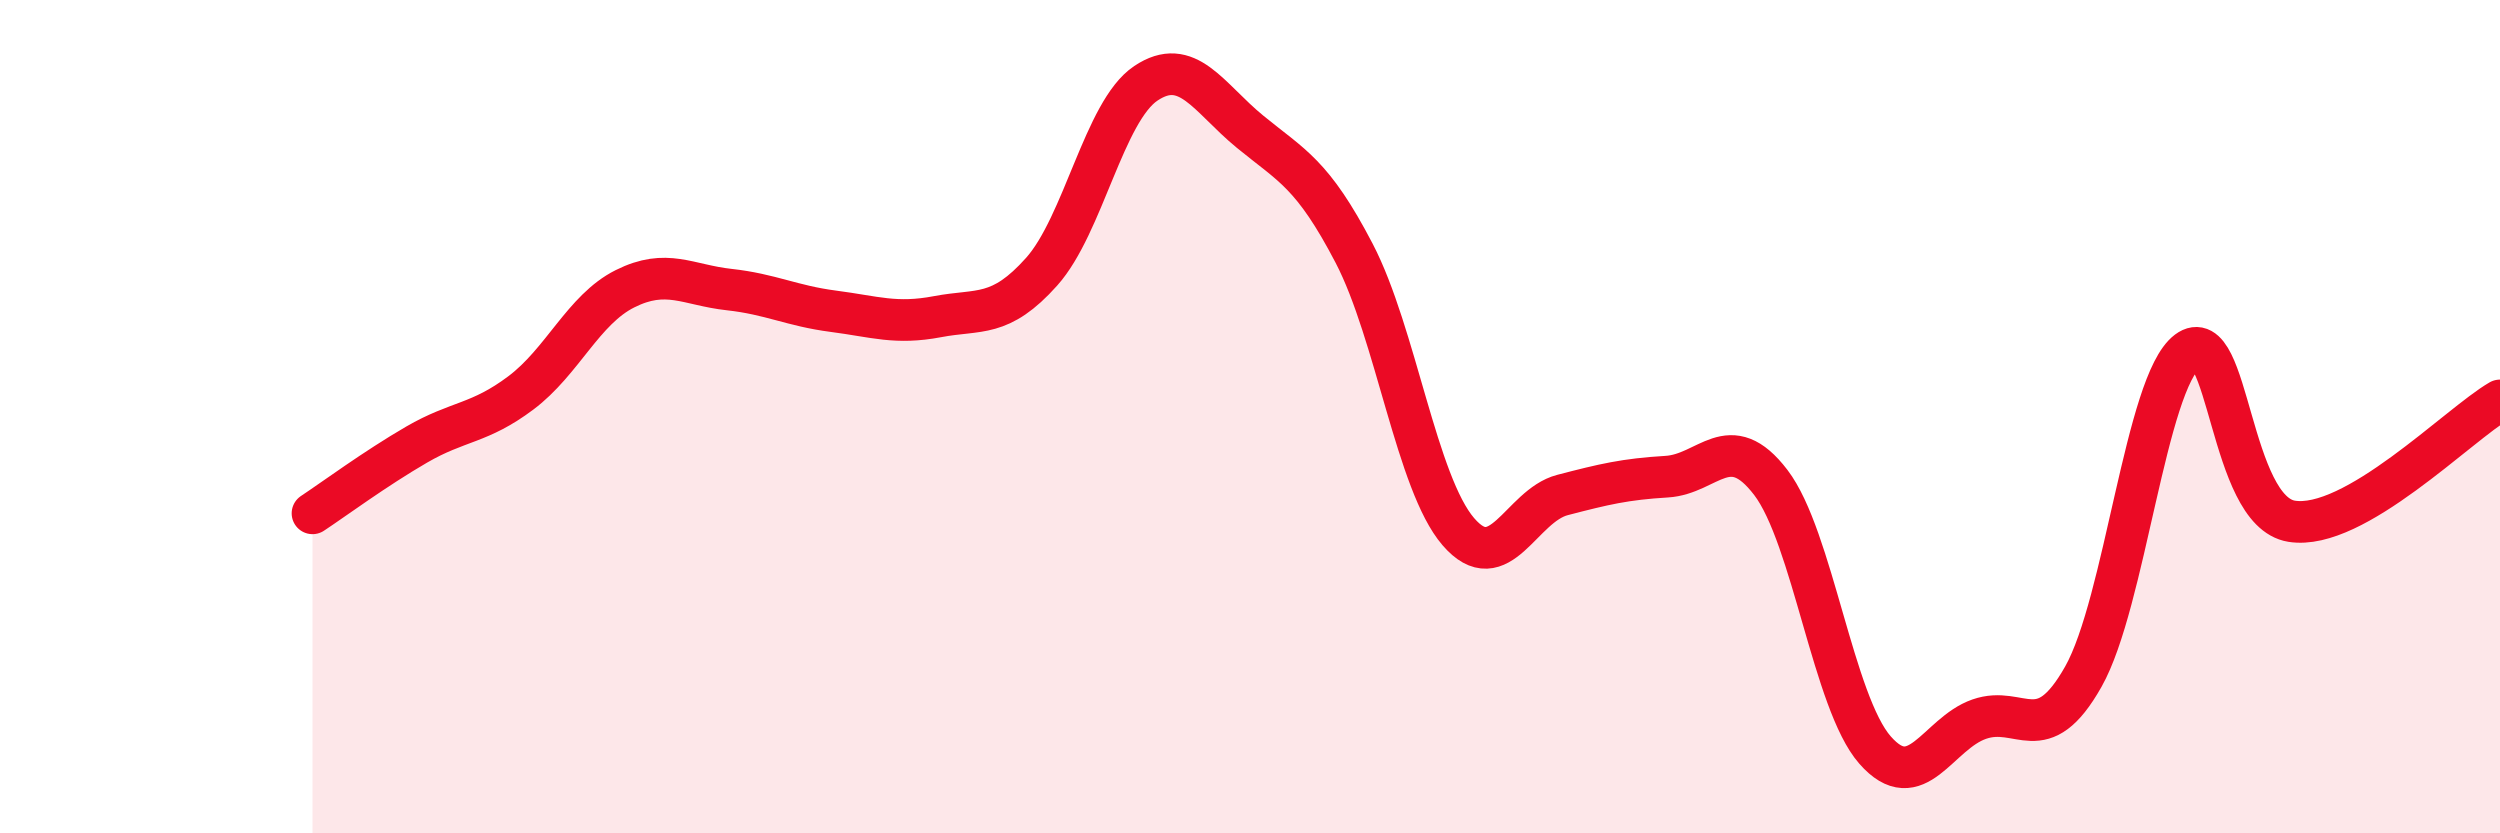
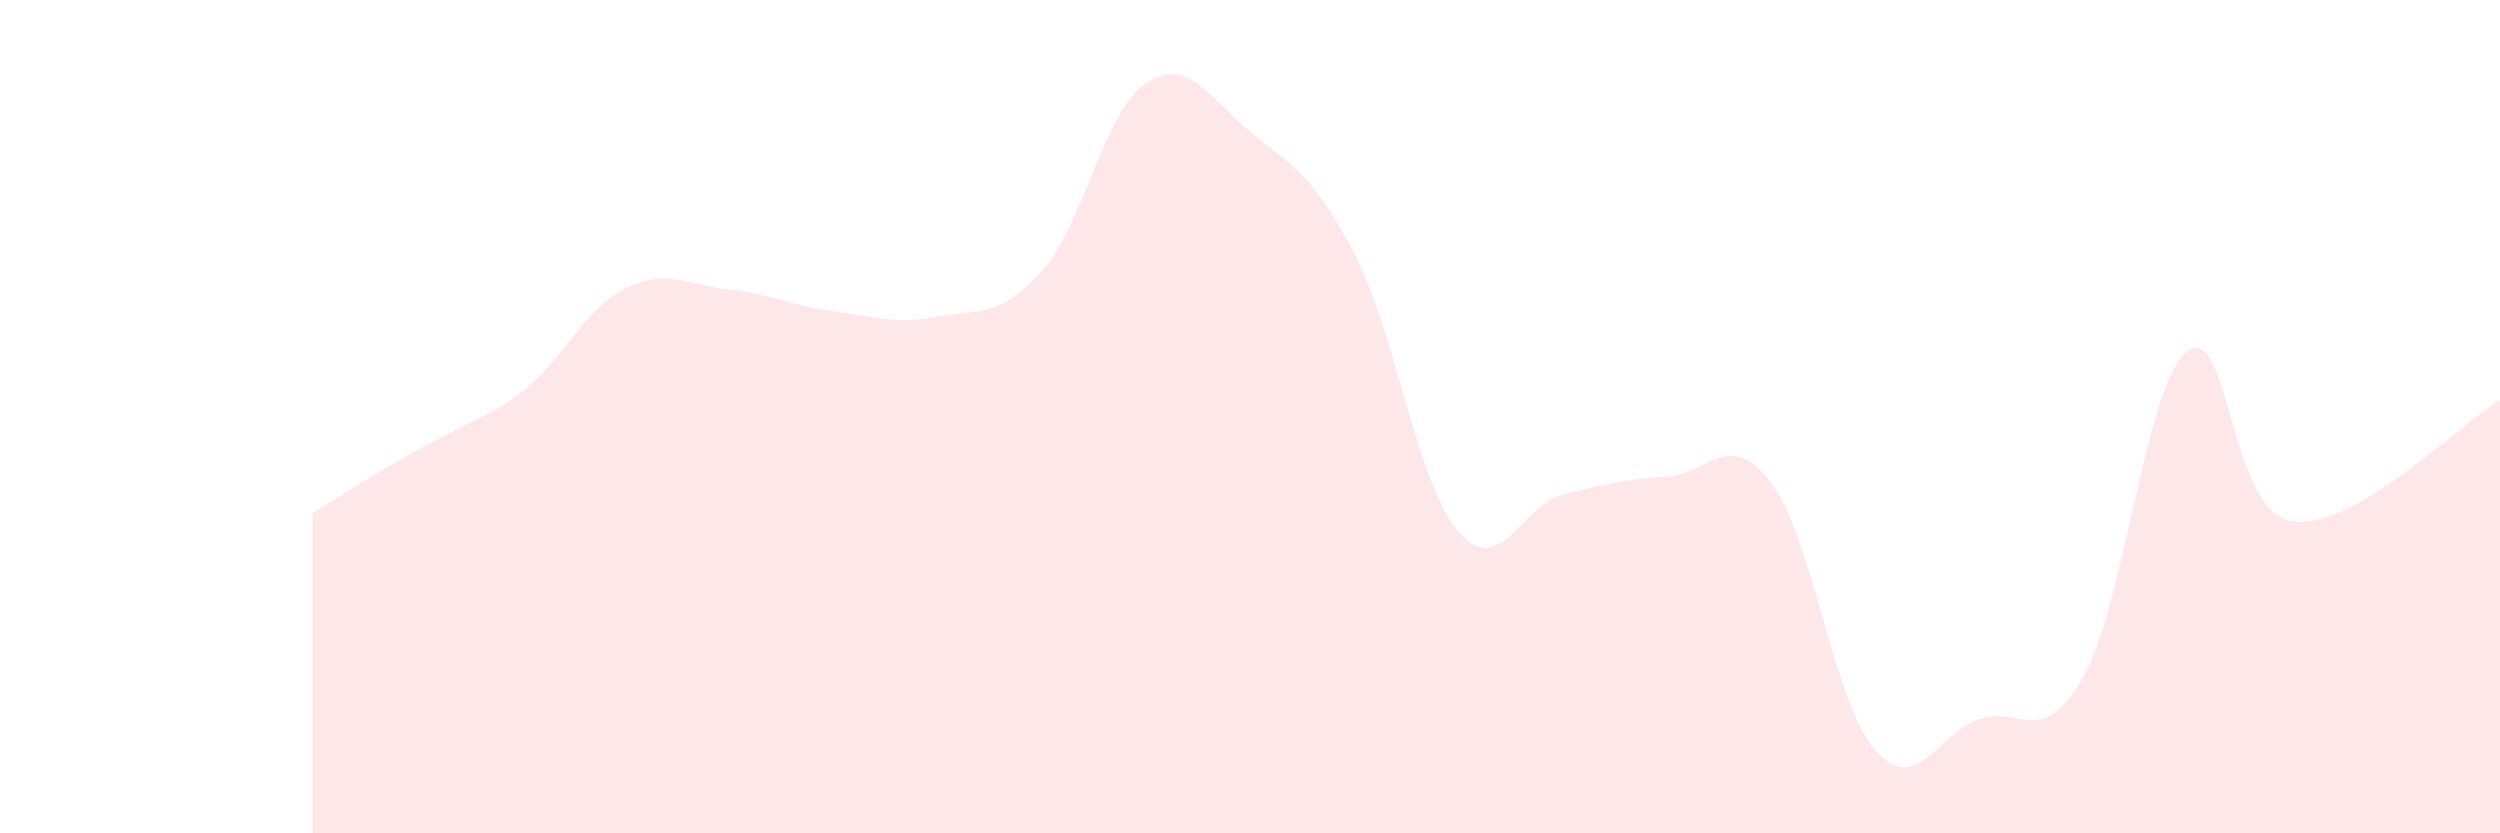
<svg xmlns="http://www.w3.org/2000/svg" width="60" height="20" viewBox="0 0 60 20">
-   <path d="M 7.5,12.32 C 8,11.99 9,11.25 10,10.67 C 11,10.09 11.5,10.18 12.5,9.43 C 13.5,8.68 14,7.43 15,6.93 C 16,6.43 16.5,6.84 17.5,6.95 C 18.5,7.06 19,7.34 20,7.47 C 21,7.6 21.5,7.79 22.5,7.6 C 23.5,7.41 24,7.64 25,6.52 C 26,5.4 26.5,2.67 27.5,2 C 28.5,1.33 29,2.34 30,3.16 C 31,3.98 31.5,4.16 32.5,6.08 C 33.5,8 34,11.6 35,12.76 C 36,13.92 36.5,12.14 37.5,11.88 C 38.5,11.62 39,11.5 40,11.44 C 41,11.38 41.5,10.27 42.5,11.58 C 43.5,12.89 44,16.86 45,18 C 46,19.14 46.5,17.61 47.5,17.26 C 48.5,16.91 49,18.01 50,16.24 C 51,14.47 51.5,9.18 52.5,8.43 C 53.5,7.68 53.5,12.27 55,12.51 C 56.5,12.75 59,10.19 60,9.61L60 20L7.5 20Z" fill="#EB0A25" opacity="0.1" stroke-linecap="round" stroke-linejoin="round" />
-   <path d="M 7.5,12.32 C 8,11.99 9,11.25 10,10.67 C 11,10.09 11.5,10.18 12.5,9.43 C 13.5,8.68 14,7.43 15,6.93 C 16,6.43 16.5,6.84 17.5,6.95 C 18.5,7.06 19,7.34 20,7.47 C 21,7.6 21.5,7.79 22.5,7.6 C 23.5,7.41 24,7.64 25,6.52 C 26,5.4 26.5,2.67 27.5,2 C 28.5,1.33 29,2.34 30,3.16 C 31,3.98 31.5,4.16 32.5,6.08 C 33.5,8 34,11.6 35,12.76 C 36,13.92 36.5,12.14 37.5,11.88 C 38.5,11.62 39,11.5 40,11.44 C 41,11.38 41.5,10.27 42.5,11.58 C 43.5,12.89 44,16.86 45,18 C 46,19.14 46.5,17.61 47.5,17.26 C 48.5,16.91 49,18.01 50,16.24 C 51,14.47 51.5,9.18 52.5,8.43 C 53.5,7.68 53.5,12.27 55,12.51 C 56.5,12.75 59,10.19 60,9.61" stroke="#EB0A25" stroke-width="1" fill="none" stroke-linecap="round" stroke-linejoin="round" />
+   <path d="M 7.5,12.32 C 11,10.09 11.5,10.18 12.5,9.43 C 13.5,8.68 14,7.43 15,6.93 C 16,6.43 16.5,6.84 17.5,6.95 C 18.5,7.06 19,7.34 20,7.47 C 21,7.6 21.5,7.79 22.5,7.6 C 23.5,7.41 24,7.64 25,6.52 C 26,5.4 26.5,2.67 27.5,2 C 28.5,1.33 29,2.34 30,3.16 C 31,3.98 31.5,4.16 32.5,6.08 C 33.5,8 34,11.6 35,12.76 C 36,13.92 36.5,12.14 37.5,11.88 C 38.5,11.62 39,11.5 40,11.44 C 41,11.38 41.5,10.27 42.5,11.58 C 43.5,12.89 44,16.86 45,18 C 46,19.14 46.5,17.61 47.5,17.26 C 48.5,16.91 49,18.01 50,16.24 C 51,14.47 51.5,9.18 52.5,8.43 C 53.5,7.68 53.5,12.27 55,12.51 C 56.5,12.75 59,10.19 60,9.61L60 20L7.5 20Z" fill="#EB0A25" opacity="0.1" stroke-linecap="round" stroke-linejoin="round" />
</svg>